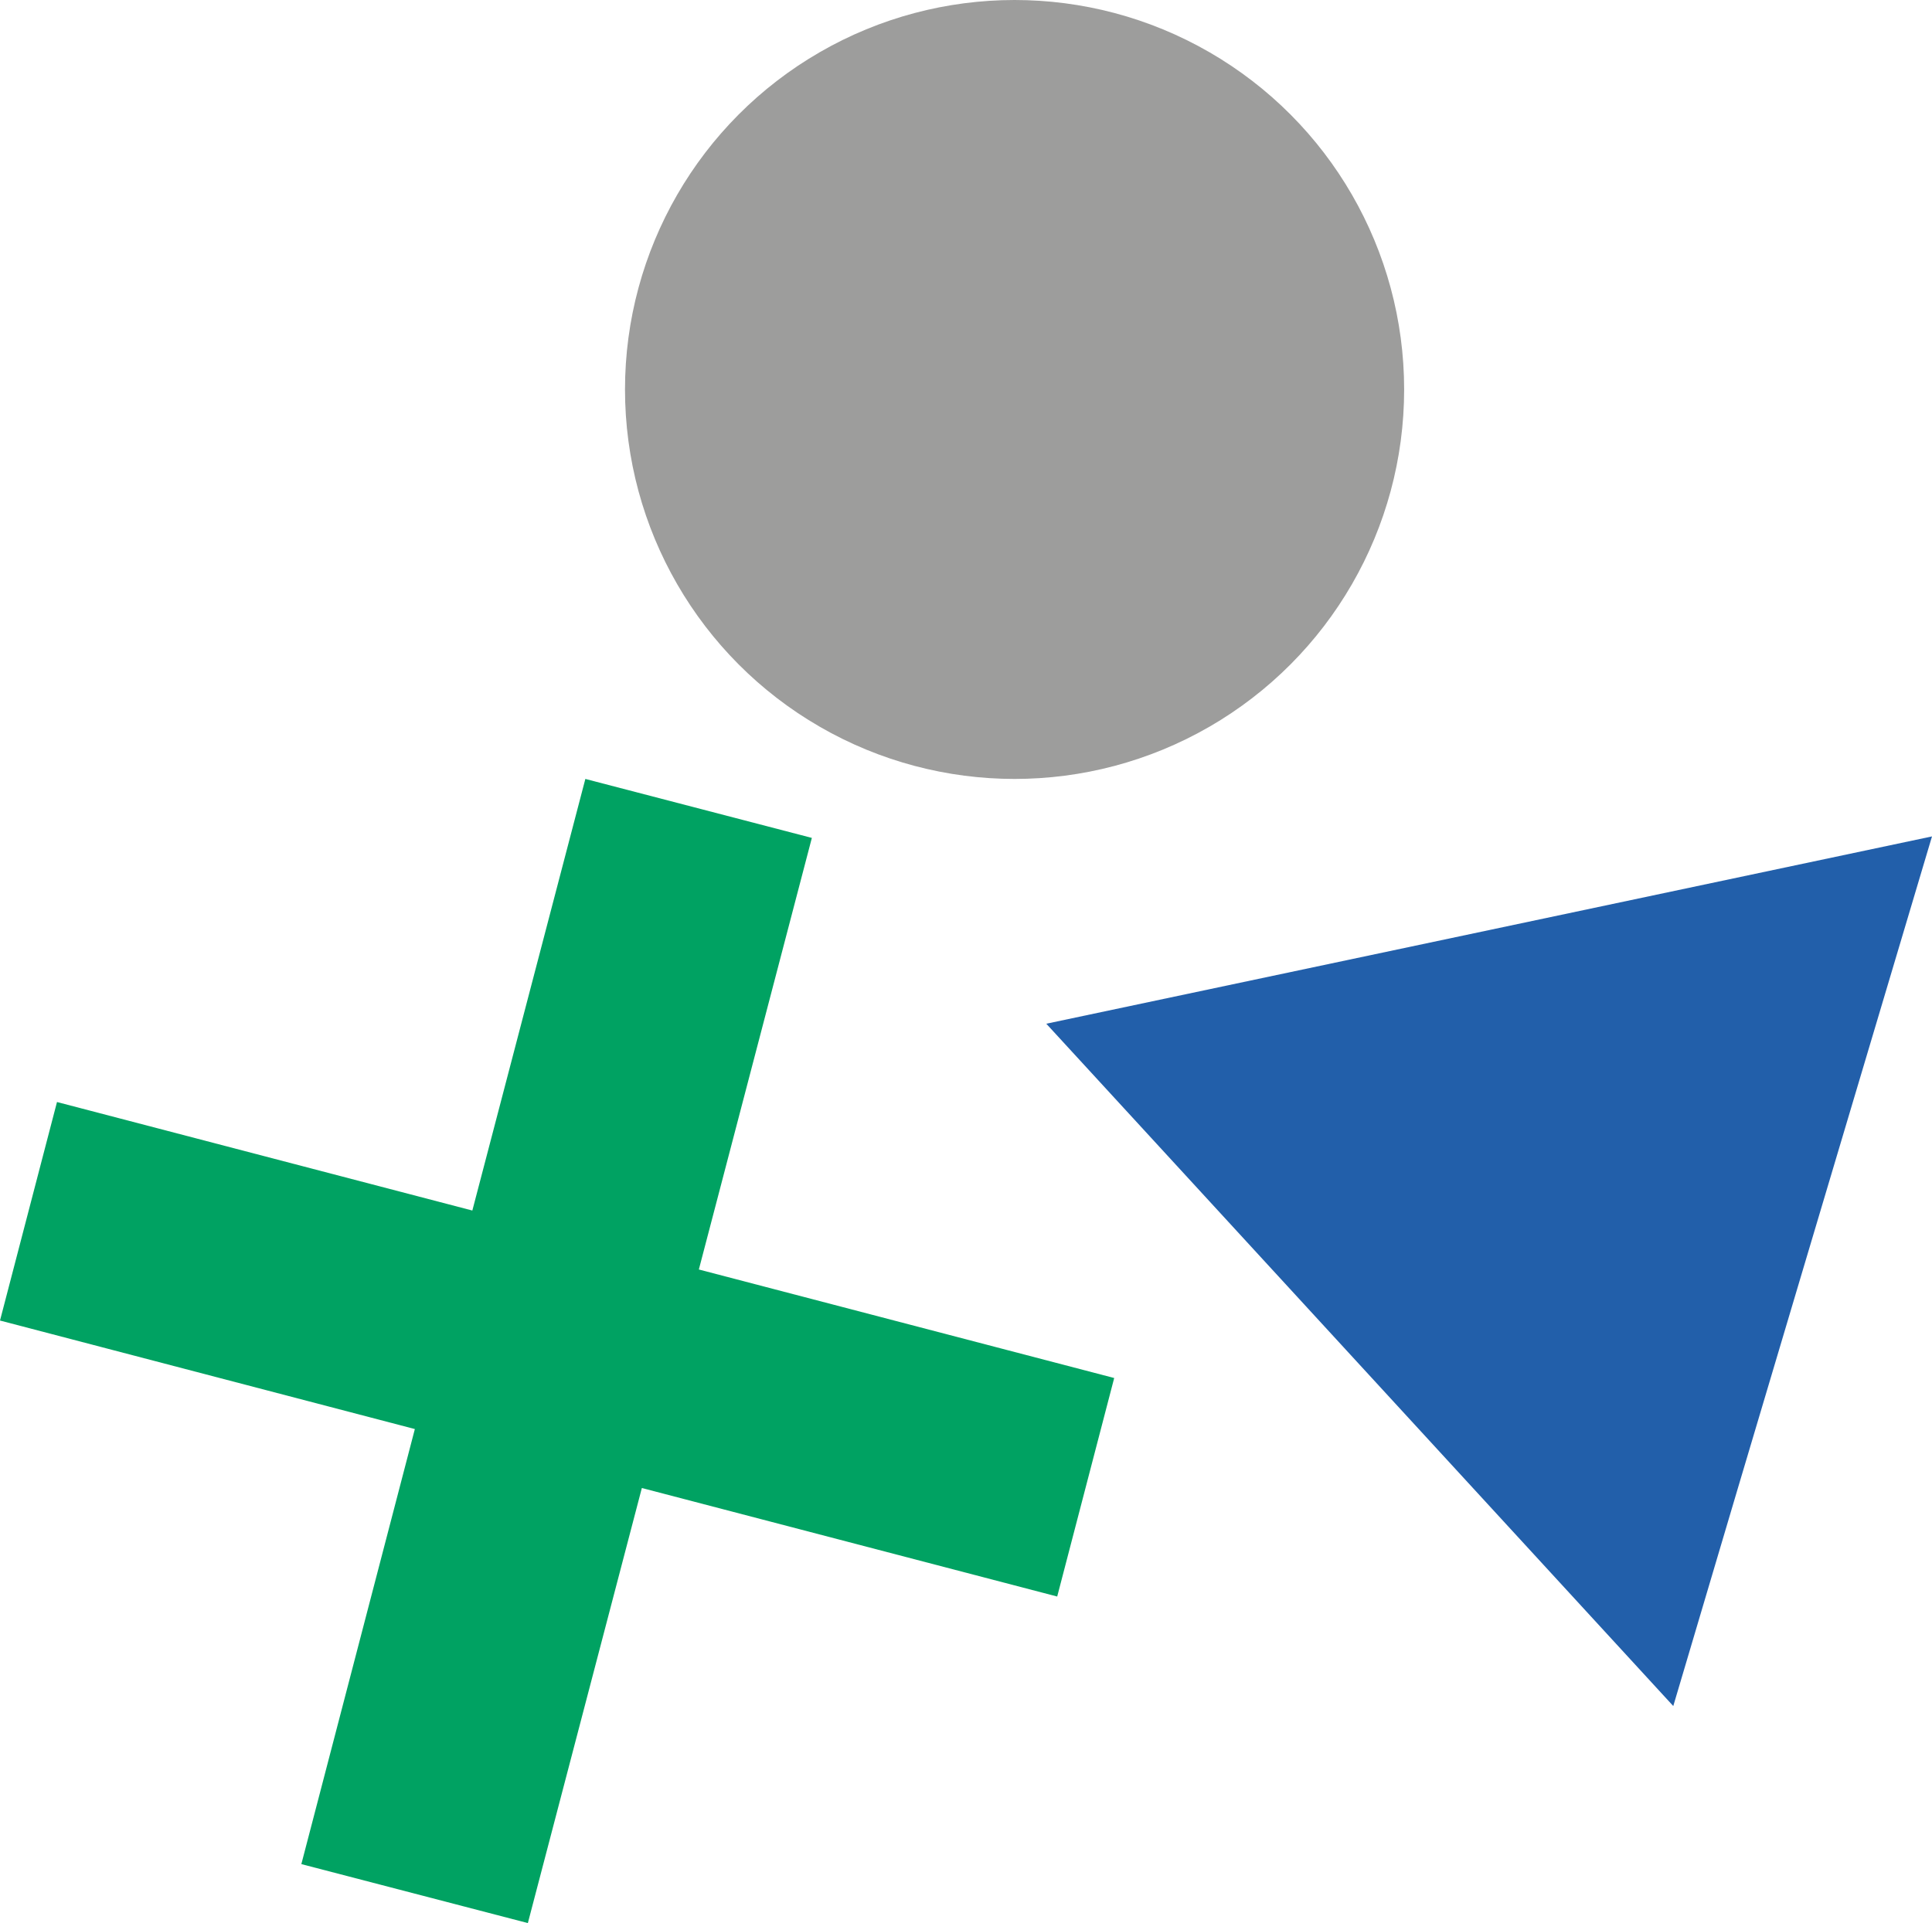
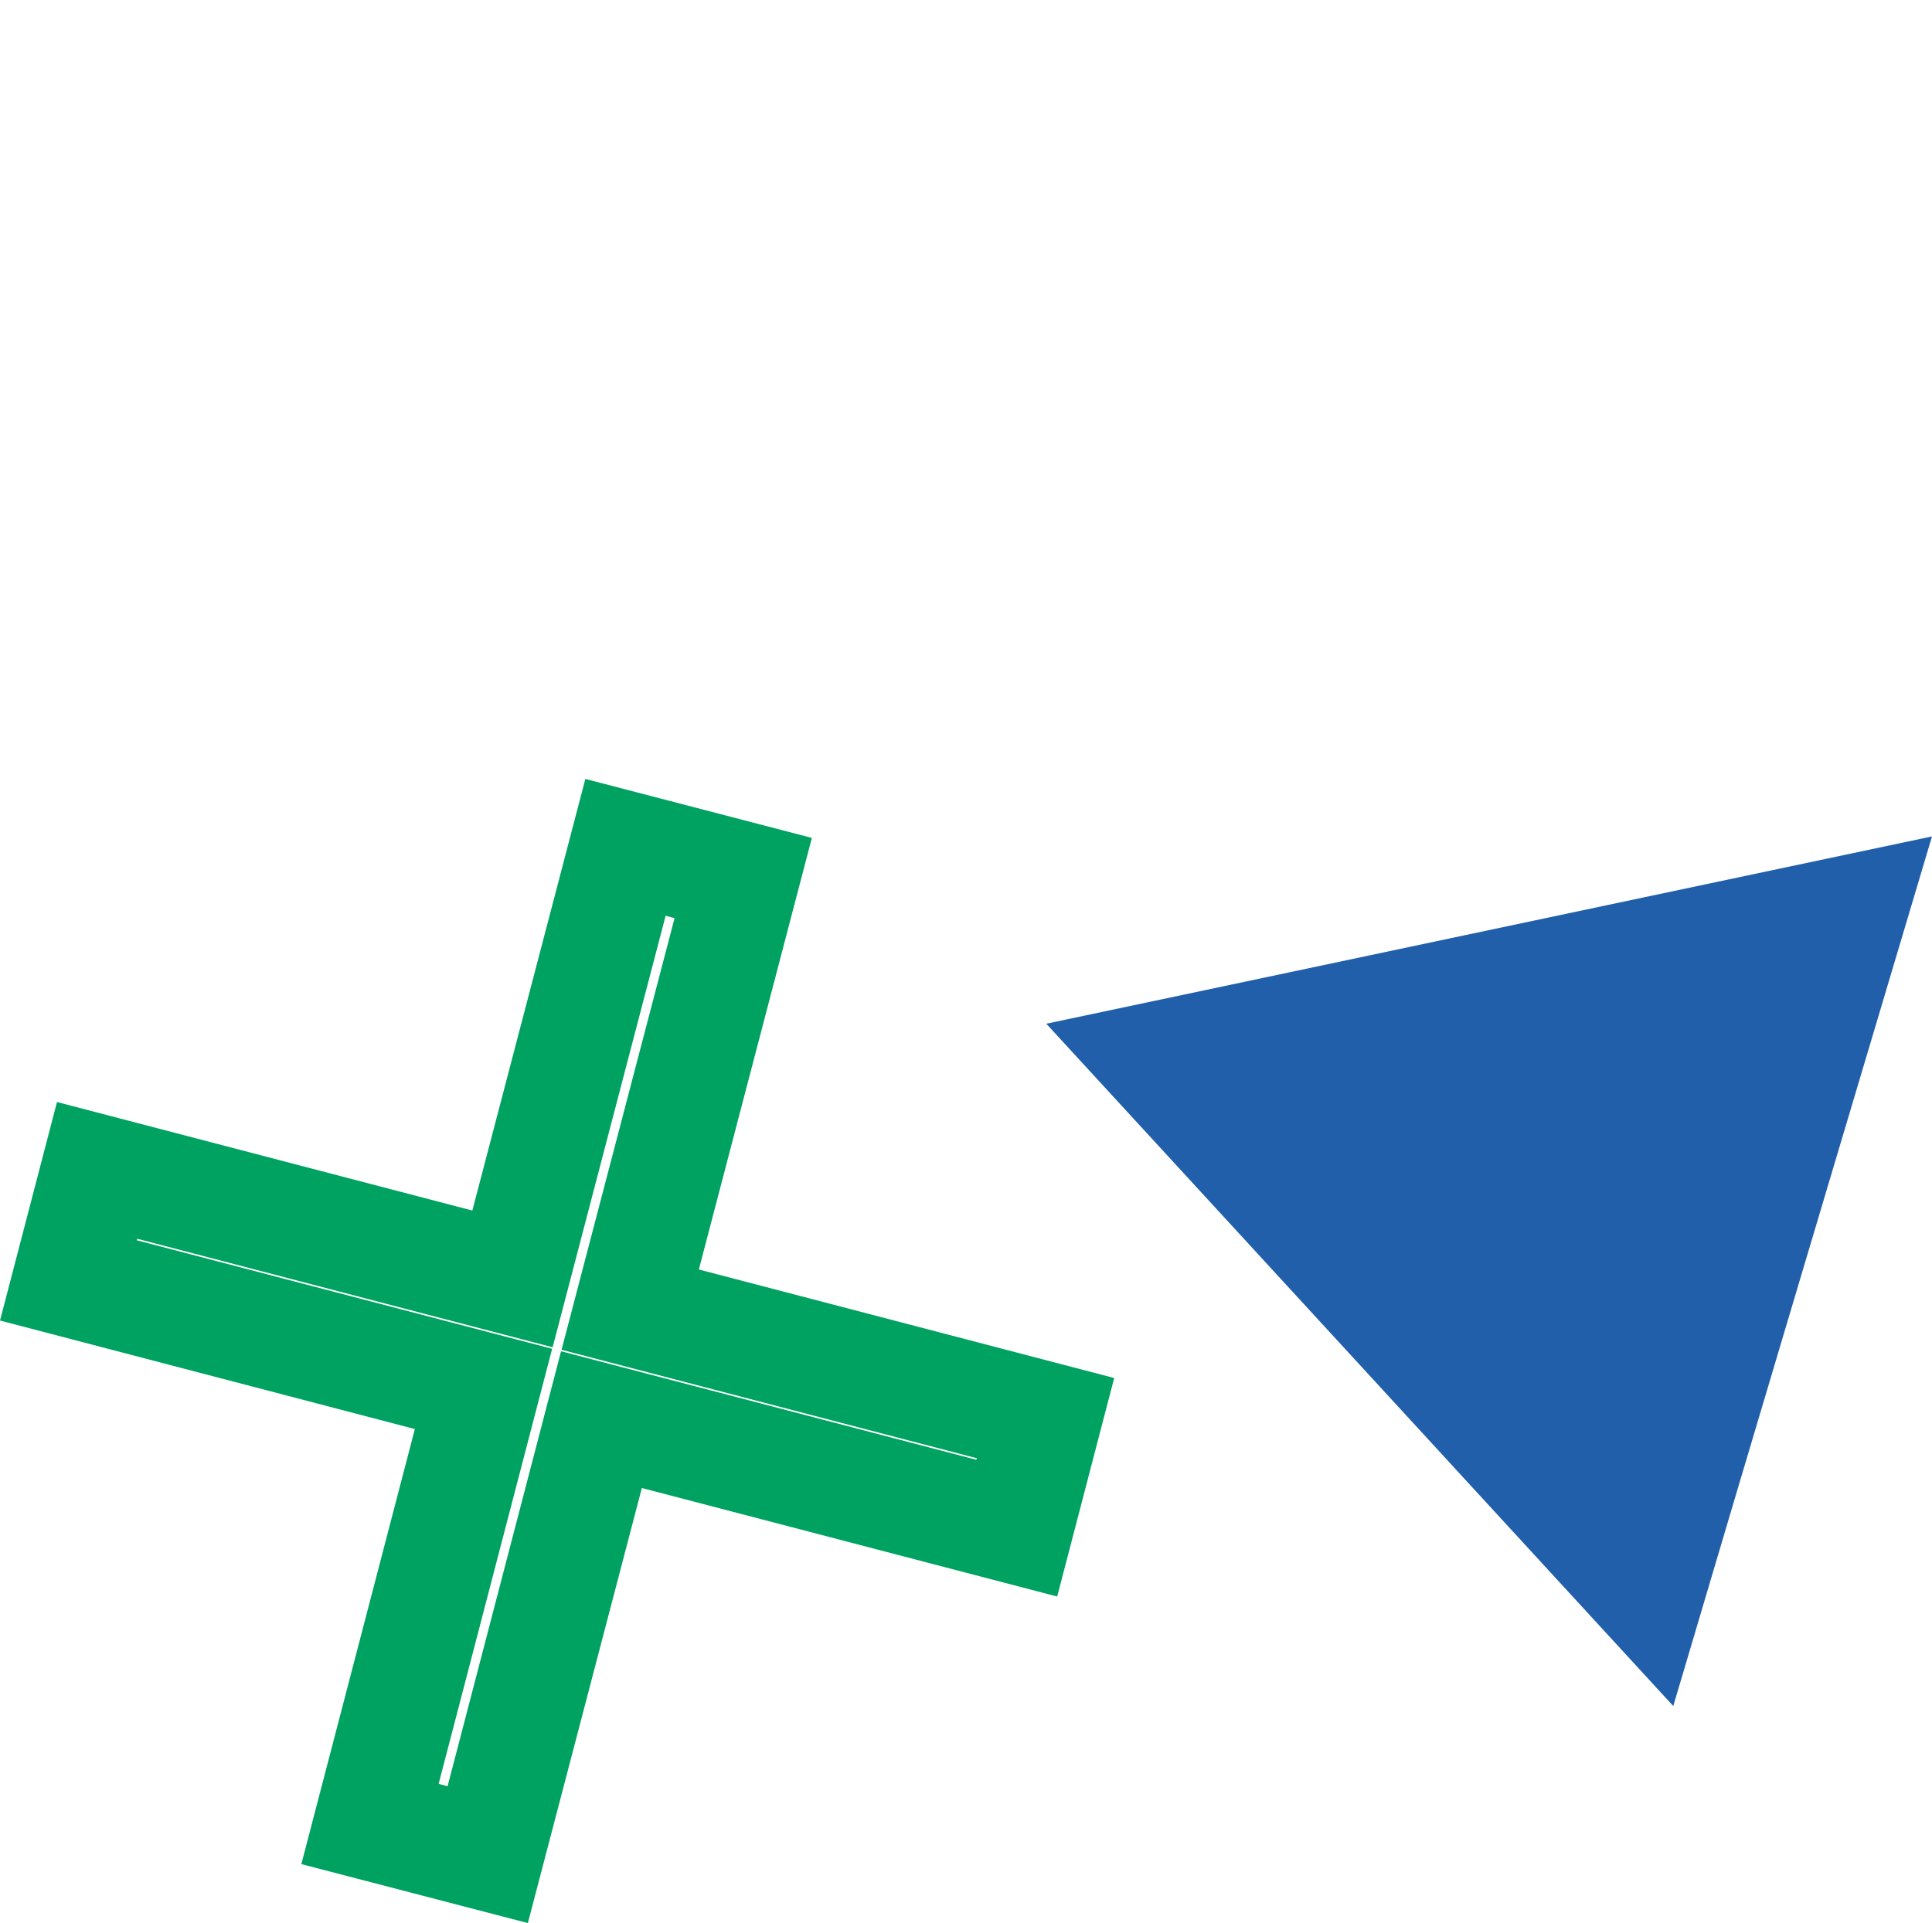
<svg xmlns="http://www.w3.org/2000/svg" version="1.1" id="Layer_1" x="0px" y="0px" viewBox="0 0 389.8 388.1" style="enable-background:new 0 0 389.8 388.1;" xml:space="preserve">
  <style type="text/css">
	.st0{fill:#3C3C3B;}
	.st1{fill:#9D9D9C;}
	.st2{fill:#225FAA;}
	.st3{fill:#00A262;}
</style>
  <path class="st0" d="M-201.6,318.3" />
-   <circle class="st1" cx="204.7" cy="78.6" r="78.6" />
  <path class="st2" d="M389.8,168.8c-59.6,12.6-119.1,25.2-178.7,37.8l126.5,137.7C354.9,285.8,372.4,227.3,389.8,168.8z" />
  <g>
    <g>
-       <path class="st3" d="M150,177.2l-22.8,87.1l83.8,21.9l-5.8,22.2l-83.8-21.9l-22.9,87.8l-23.7-6.2l22.9-87.8l-83.8-21.9l5.8-22.2    l83.8,21.9l22.8-87.1L150,177.2z" />
      <path class="st3" d="M106.5,388.1l-45.7-11.9l22.9-87.8L0,266.5l11.5-44.1l83.8,21.9l22.8-87.1l45.7,11.9L141,256.2l83.8,21.9    l-11.5,44.1l-83.8-21.9L106.5,388.1z M88.5,360l1.8,0.5l22.9-87.8l83.8,21.9l0.1-0.3l-83.8-21.9l22.8-87.1l-1.8-0.5l-22.8,87.1    L27.7,250l-0.1,0.3l83.8,21.9L88.5,360z" />
    </g>
  </g>
</svg>